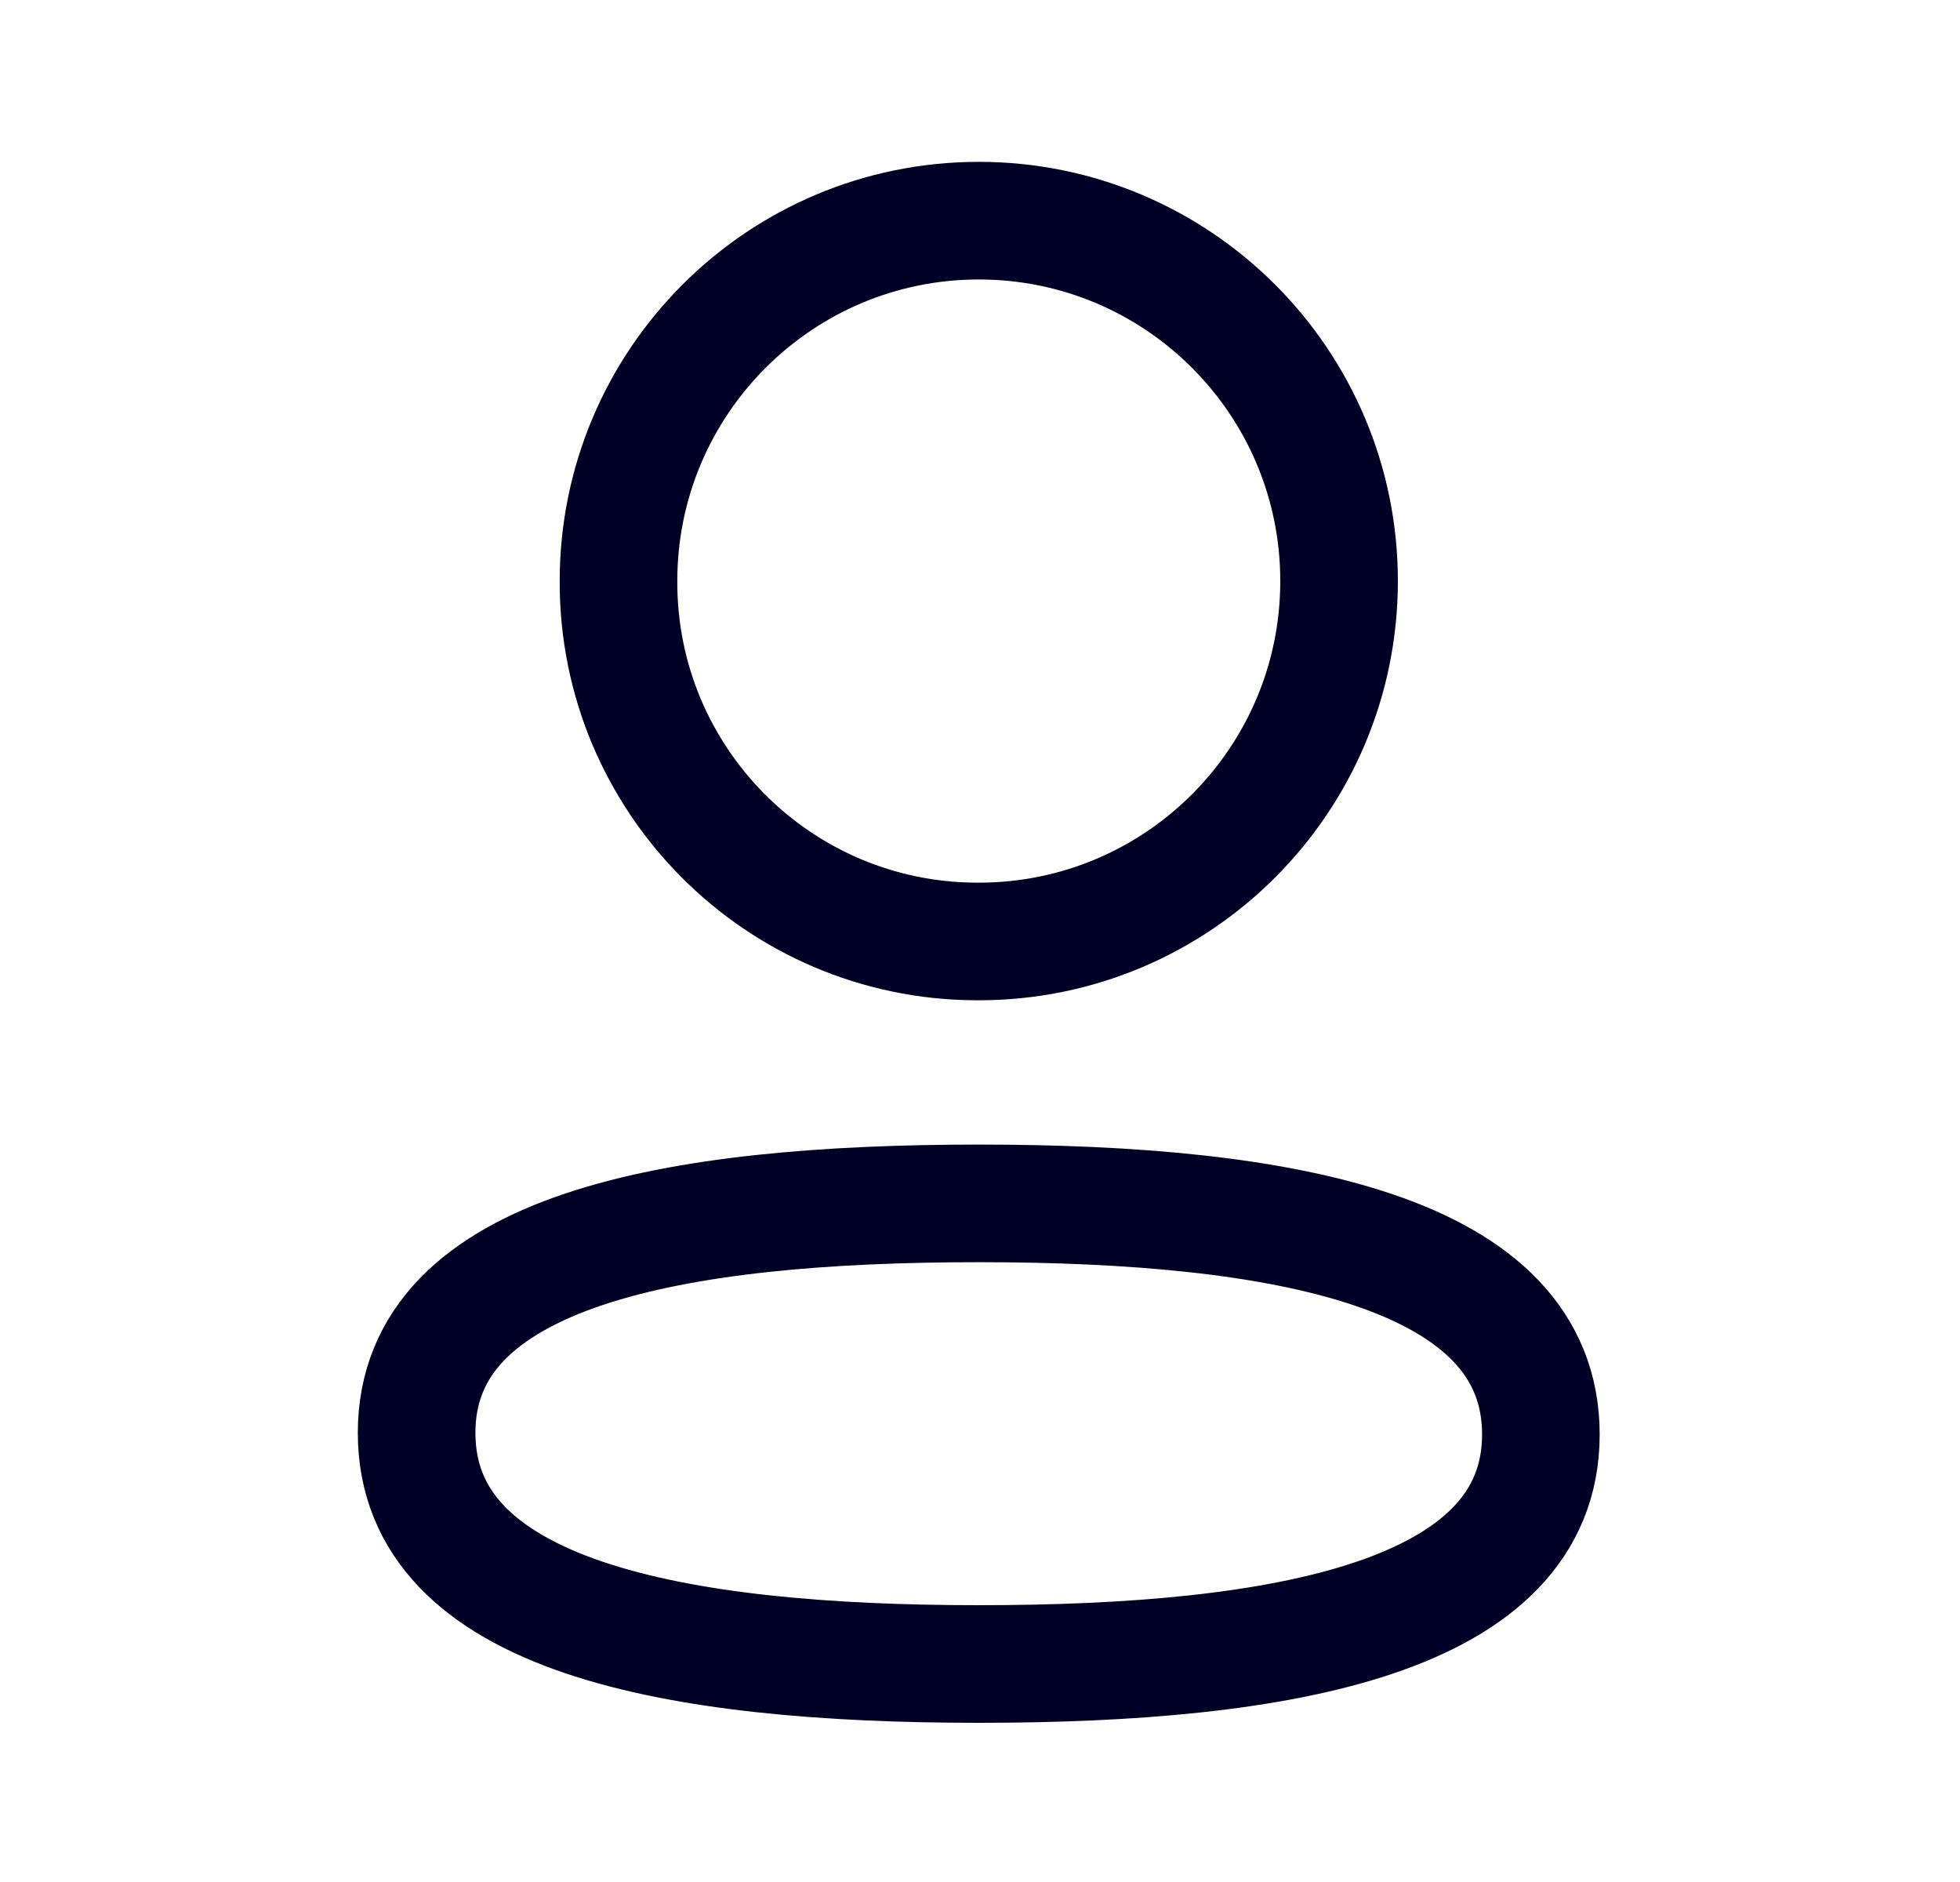
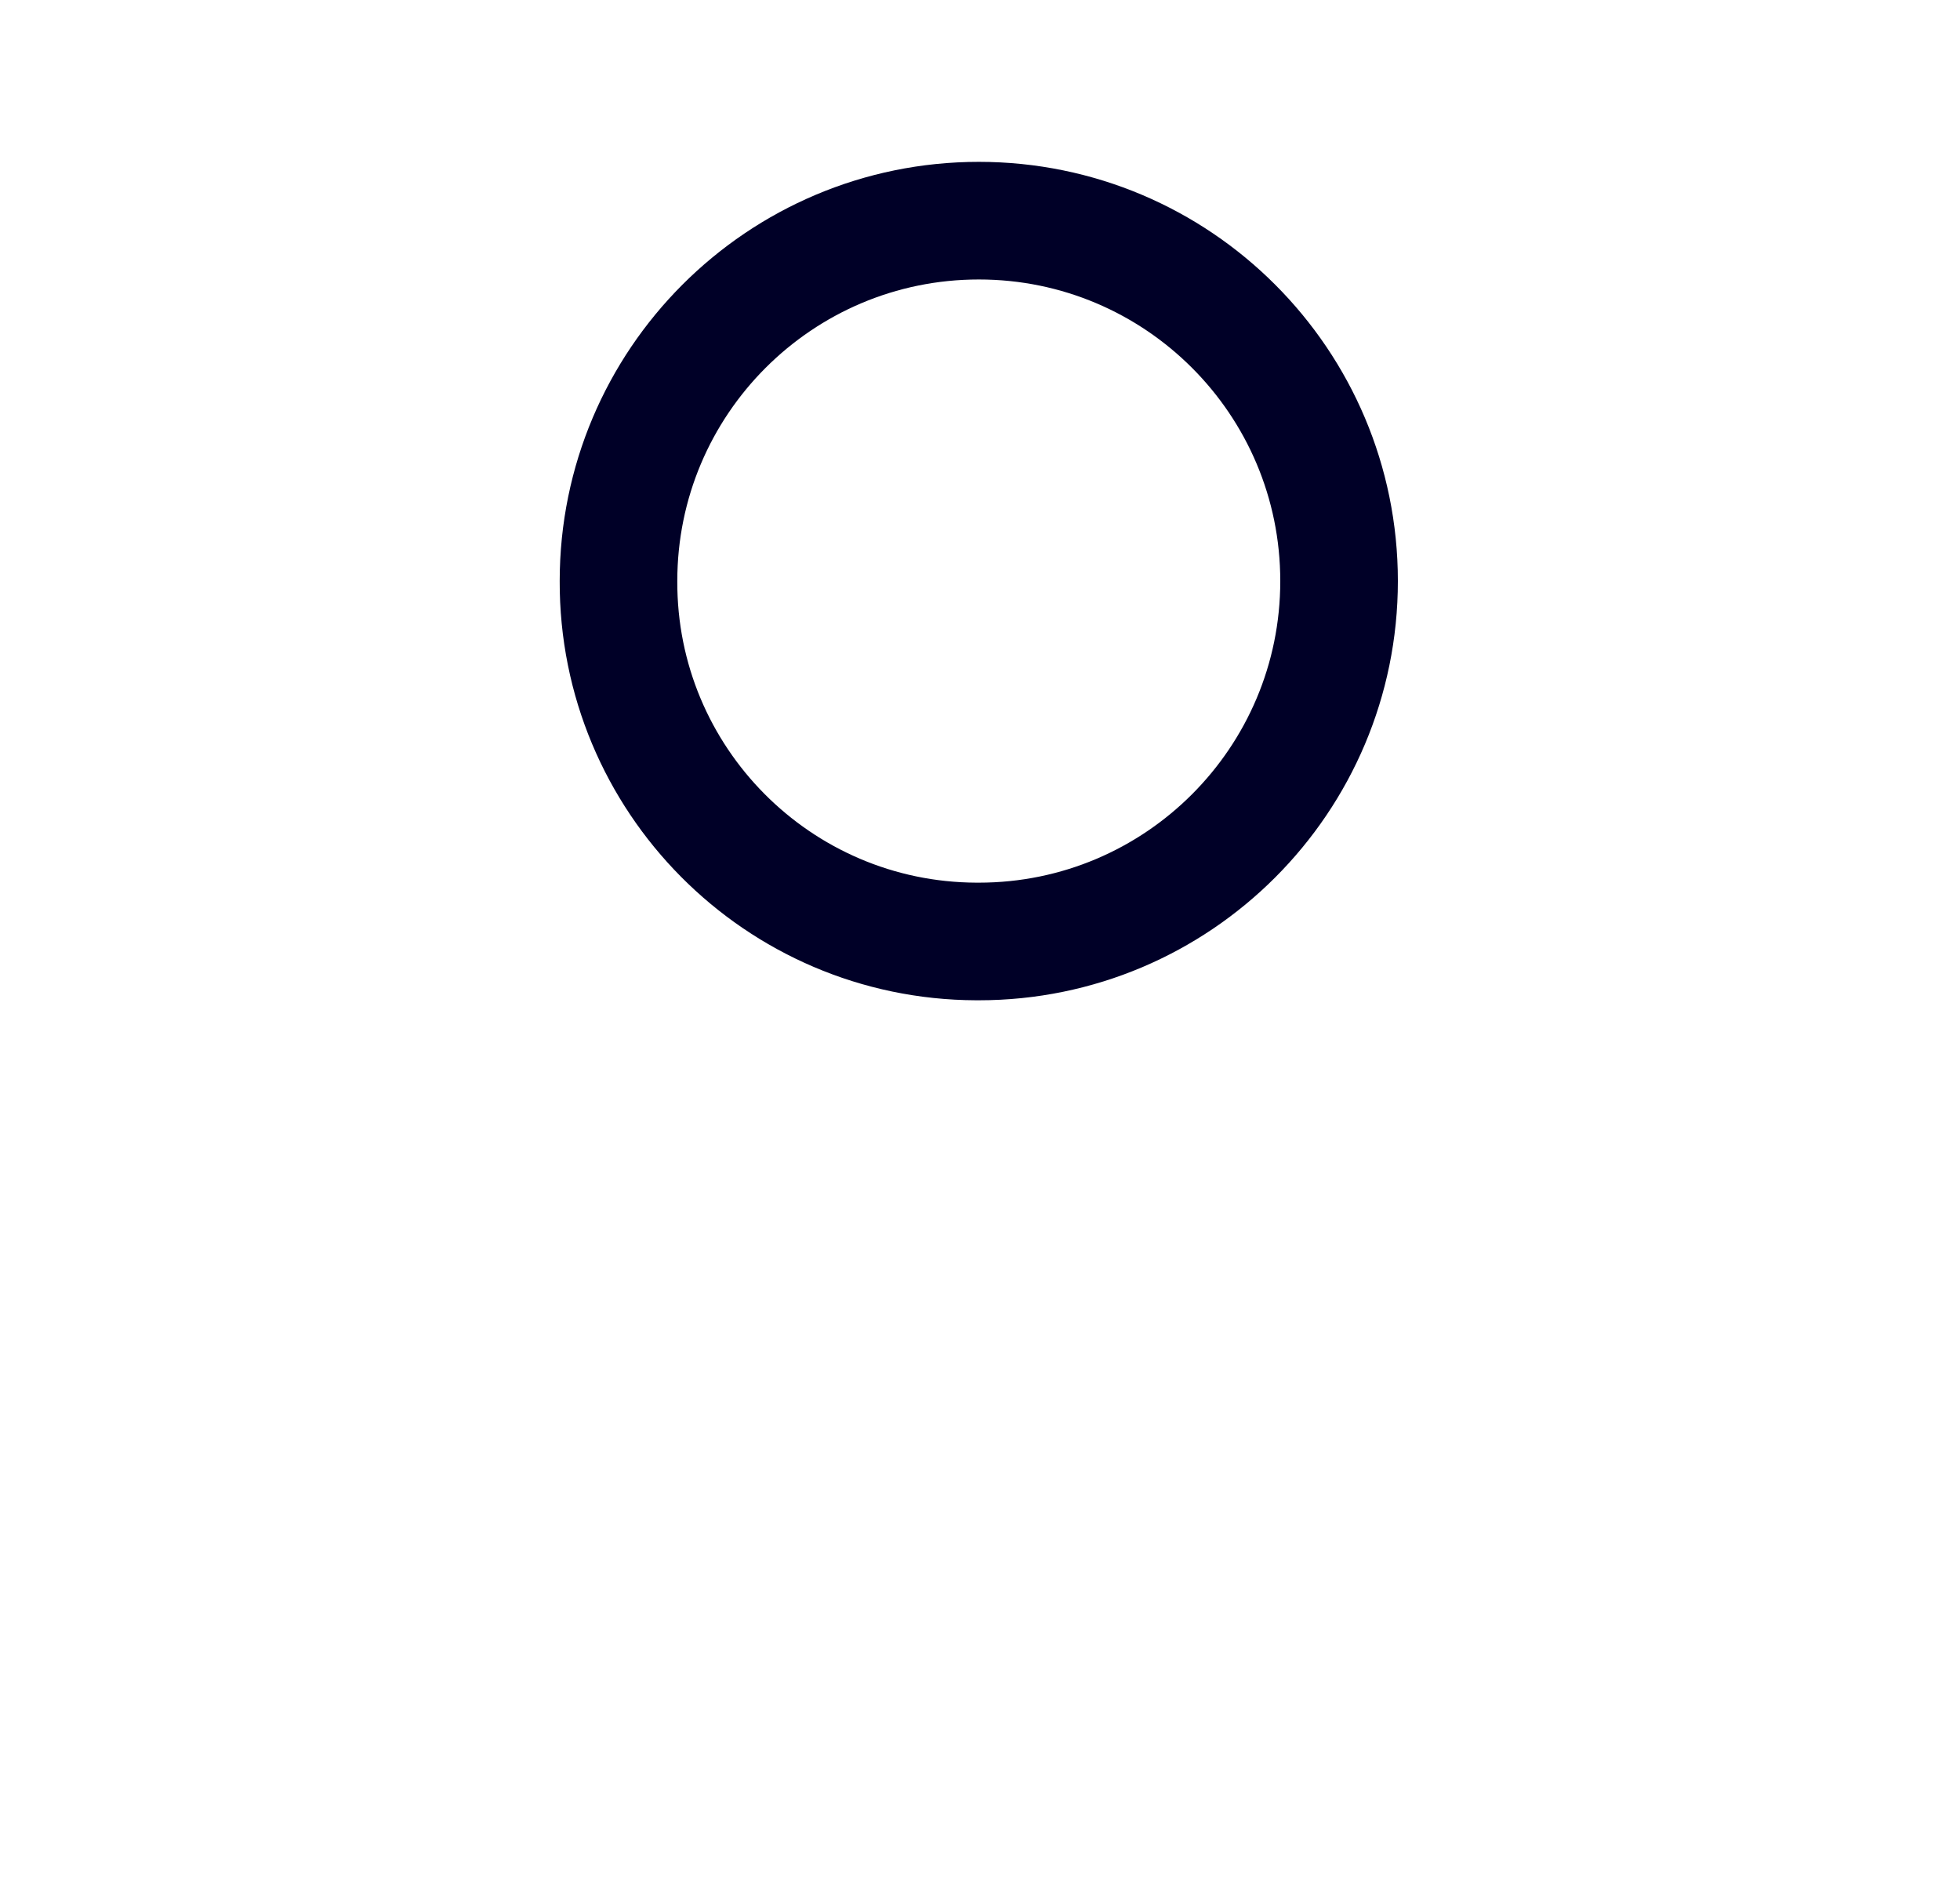
<svg xmlns="http://www.w3.org/2000/svg" width="25" height="24" viewBox="0 0 25 24" fill="none">
-   <path fill-rule="evenodd" clip-rule="evenodd" d="M12.485 15.346C8.617 15.346 5.314 15.931 5.314 18.272C5.314 20.614 8.596 21.22 12.485 21.22C16.352 21.22 19.654 20.634 19.654 18.293C19.654 15.952 16.373 15.346 12.485 15.346Z" stroke="#000027" stroke-width="1.5" stroke-linecap="round" stroke-linejoin="round" />
  <path fill-rule="evenodd" clip-rule="evenodd" d="M12.485 12.006C15.023 12.006 17.08 9.948 17.08 7.41C17.08 4.872 15.023 2.814 12.485 2.814C9.947 2.814 7.889 4.872 7.889 7.41C7.88 9.939 9.924 11.997 12.452 12.006H12.485Z" stroke="#000027" stroke-width="1.5" stroke-linecap="round" stroke-linejoin="round" />
</svg>